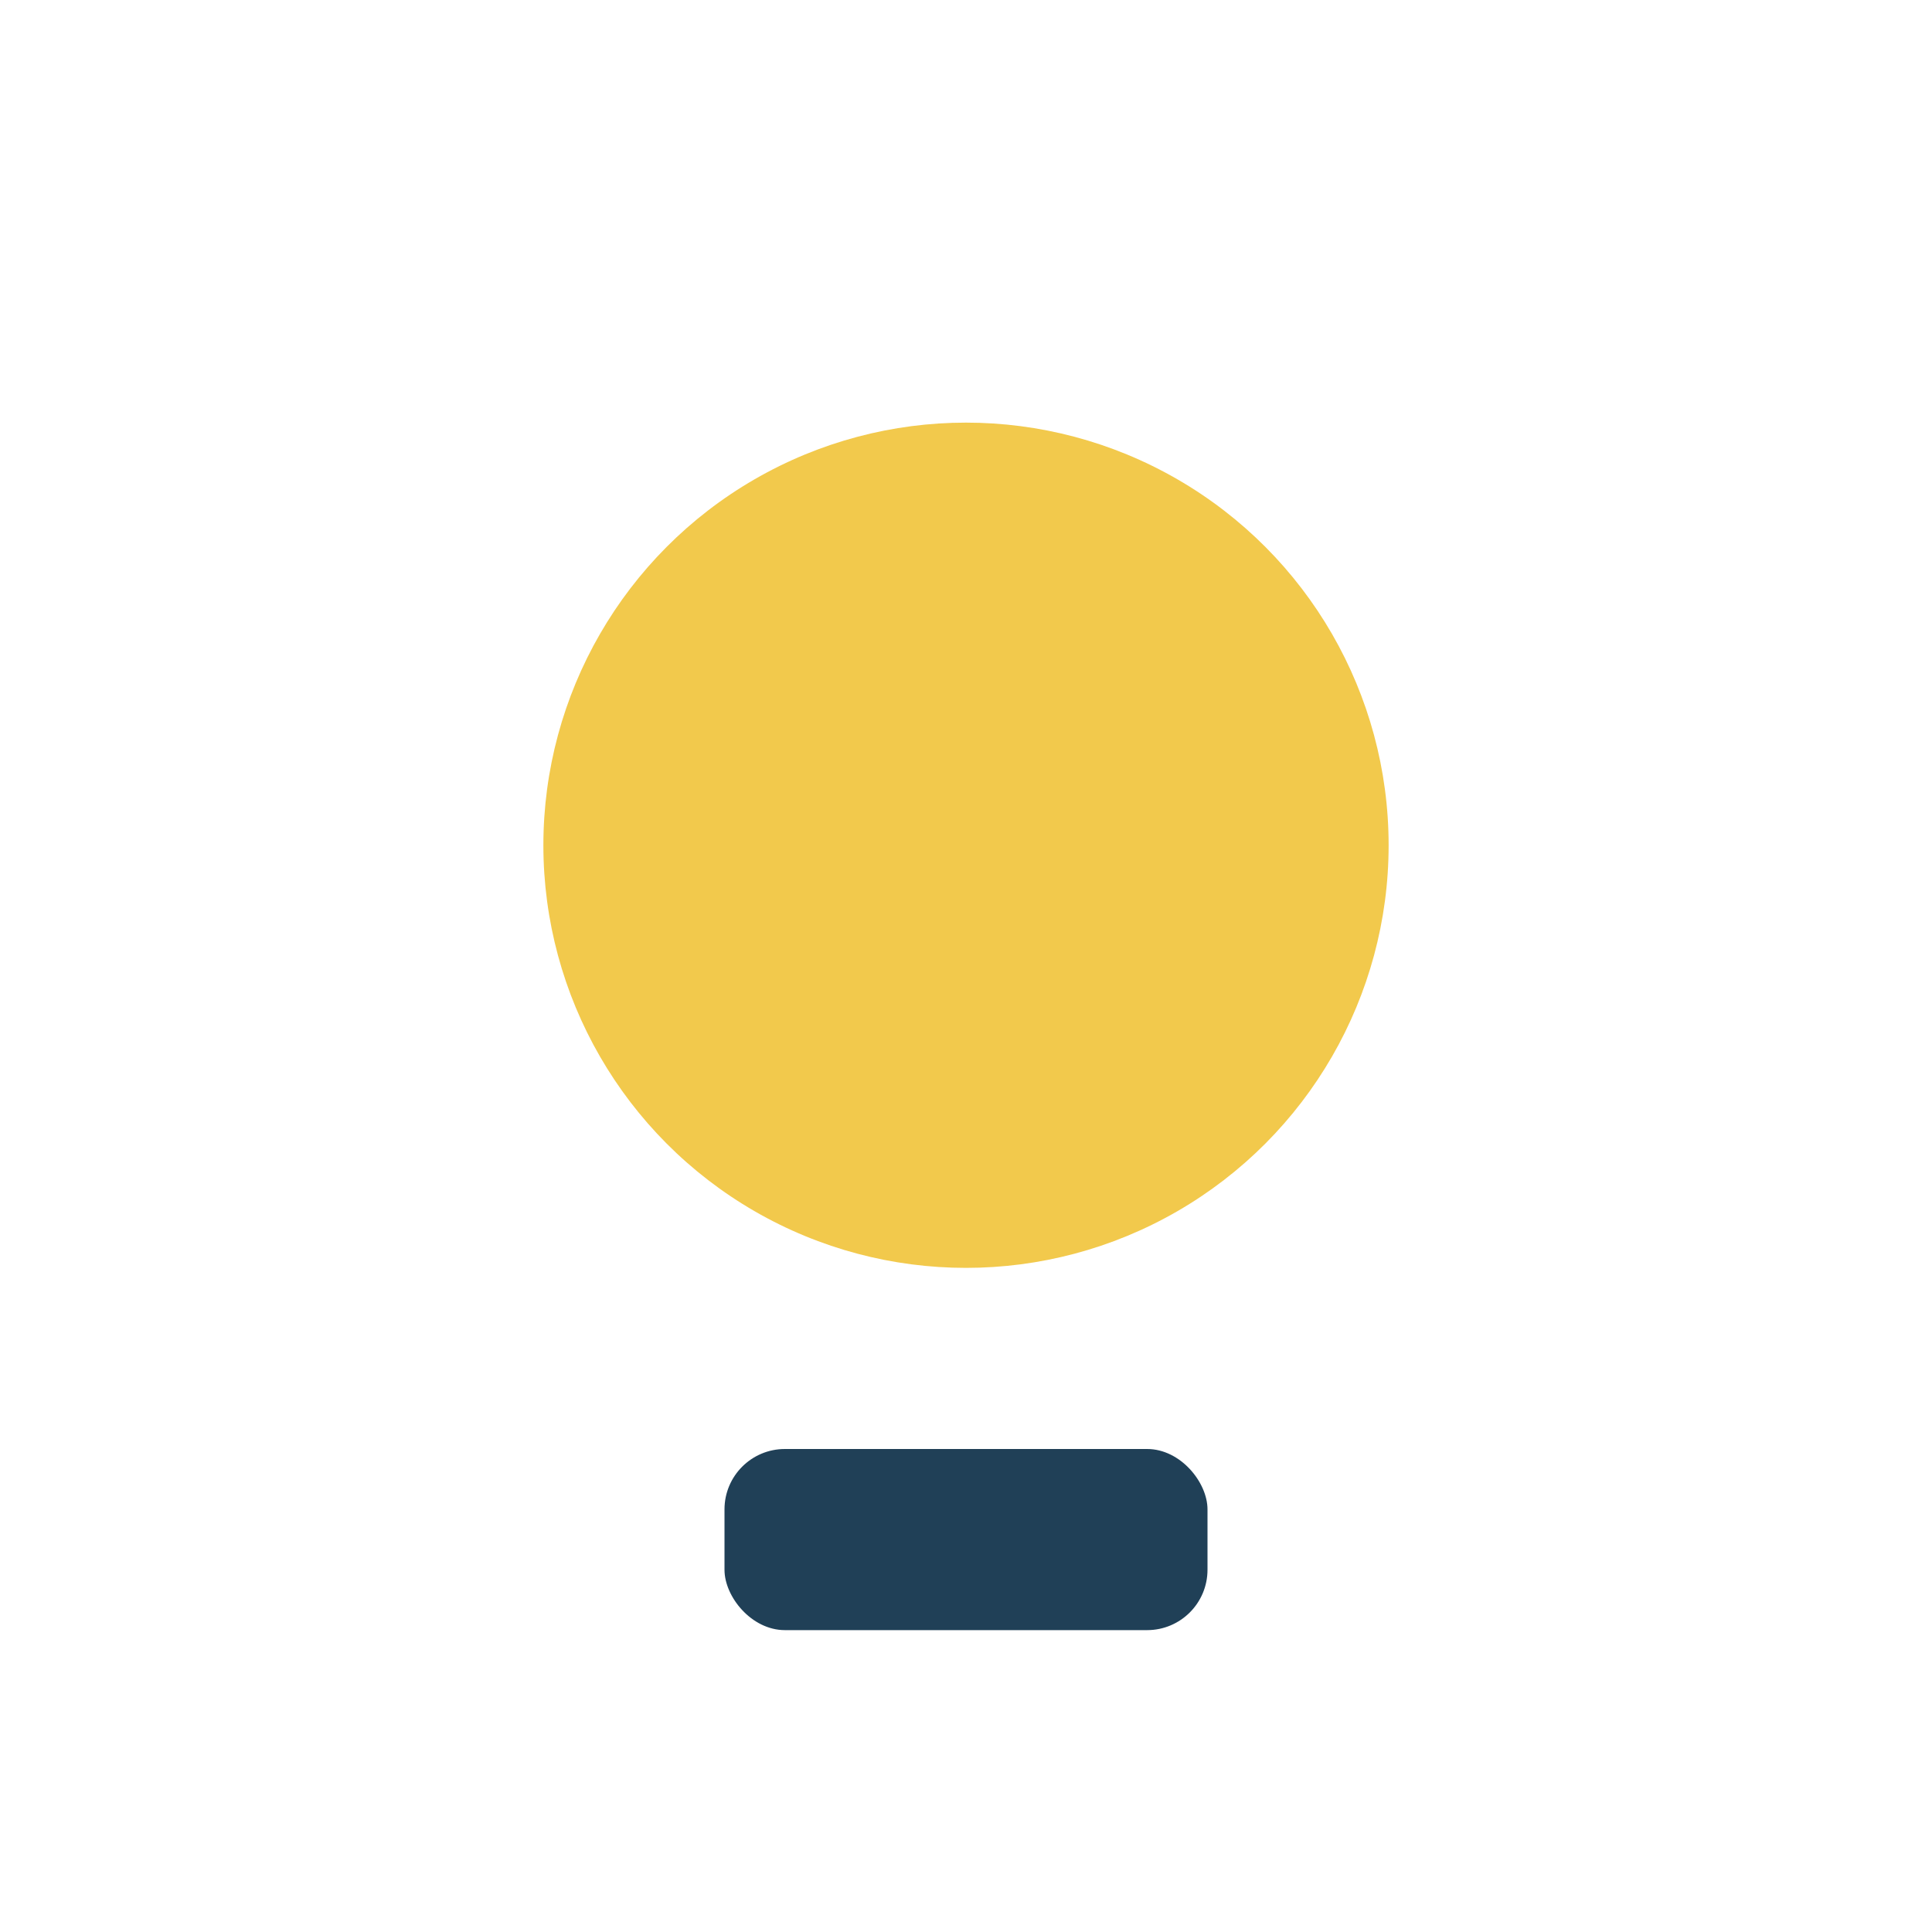
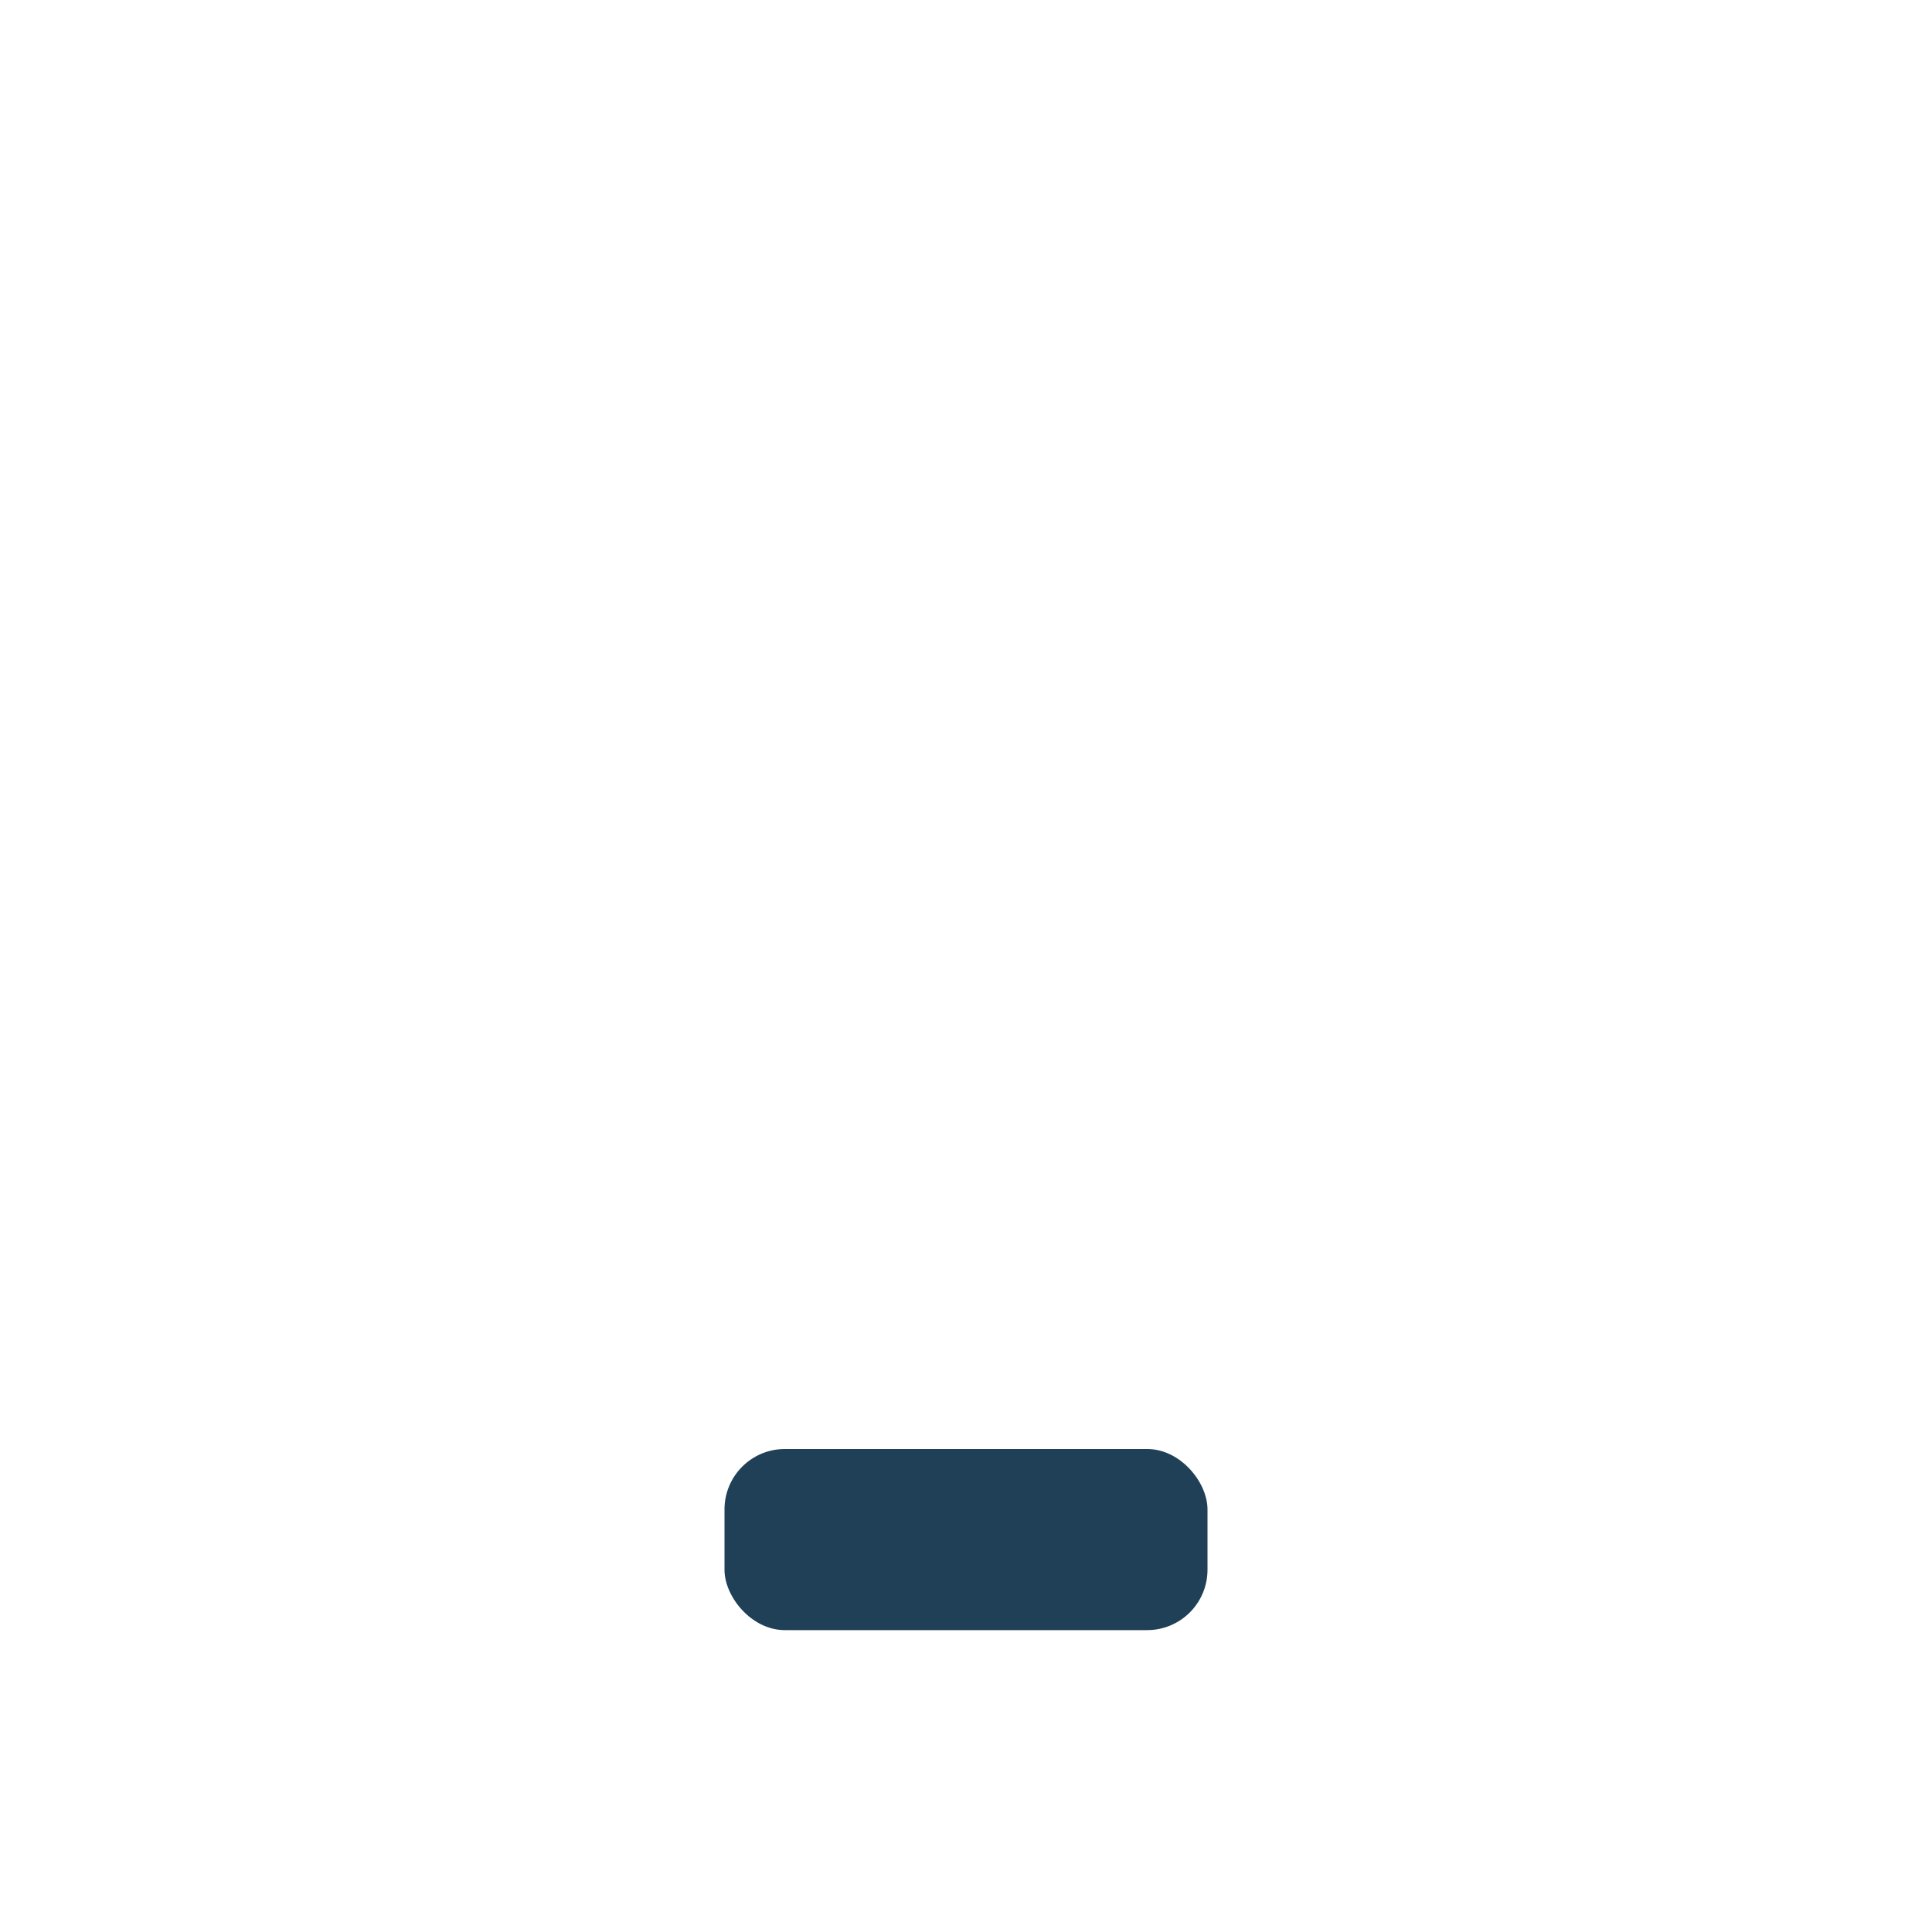
<svg xmlns="http://www.w3.org/2000/svg" width="32" height="32" viewBox="0 0 32 32">
-   <circle cx="16" cy="14" r="7" fill="#F2C94C" />
  <rect x="12" y="24" width="8" height="3" rx="1" fill="#204057" />
</svg>